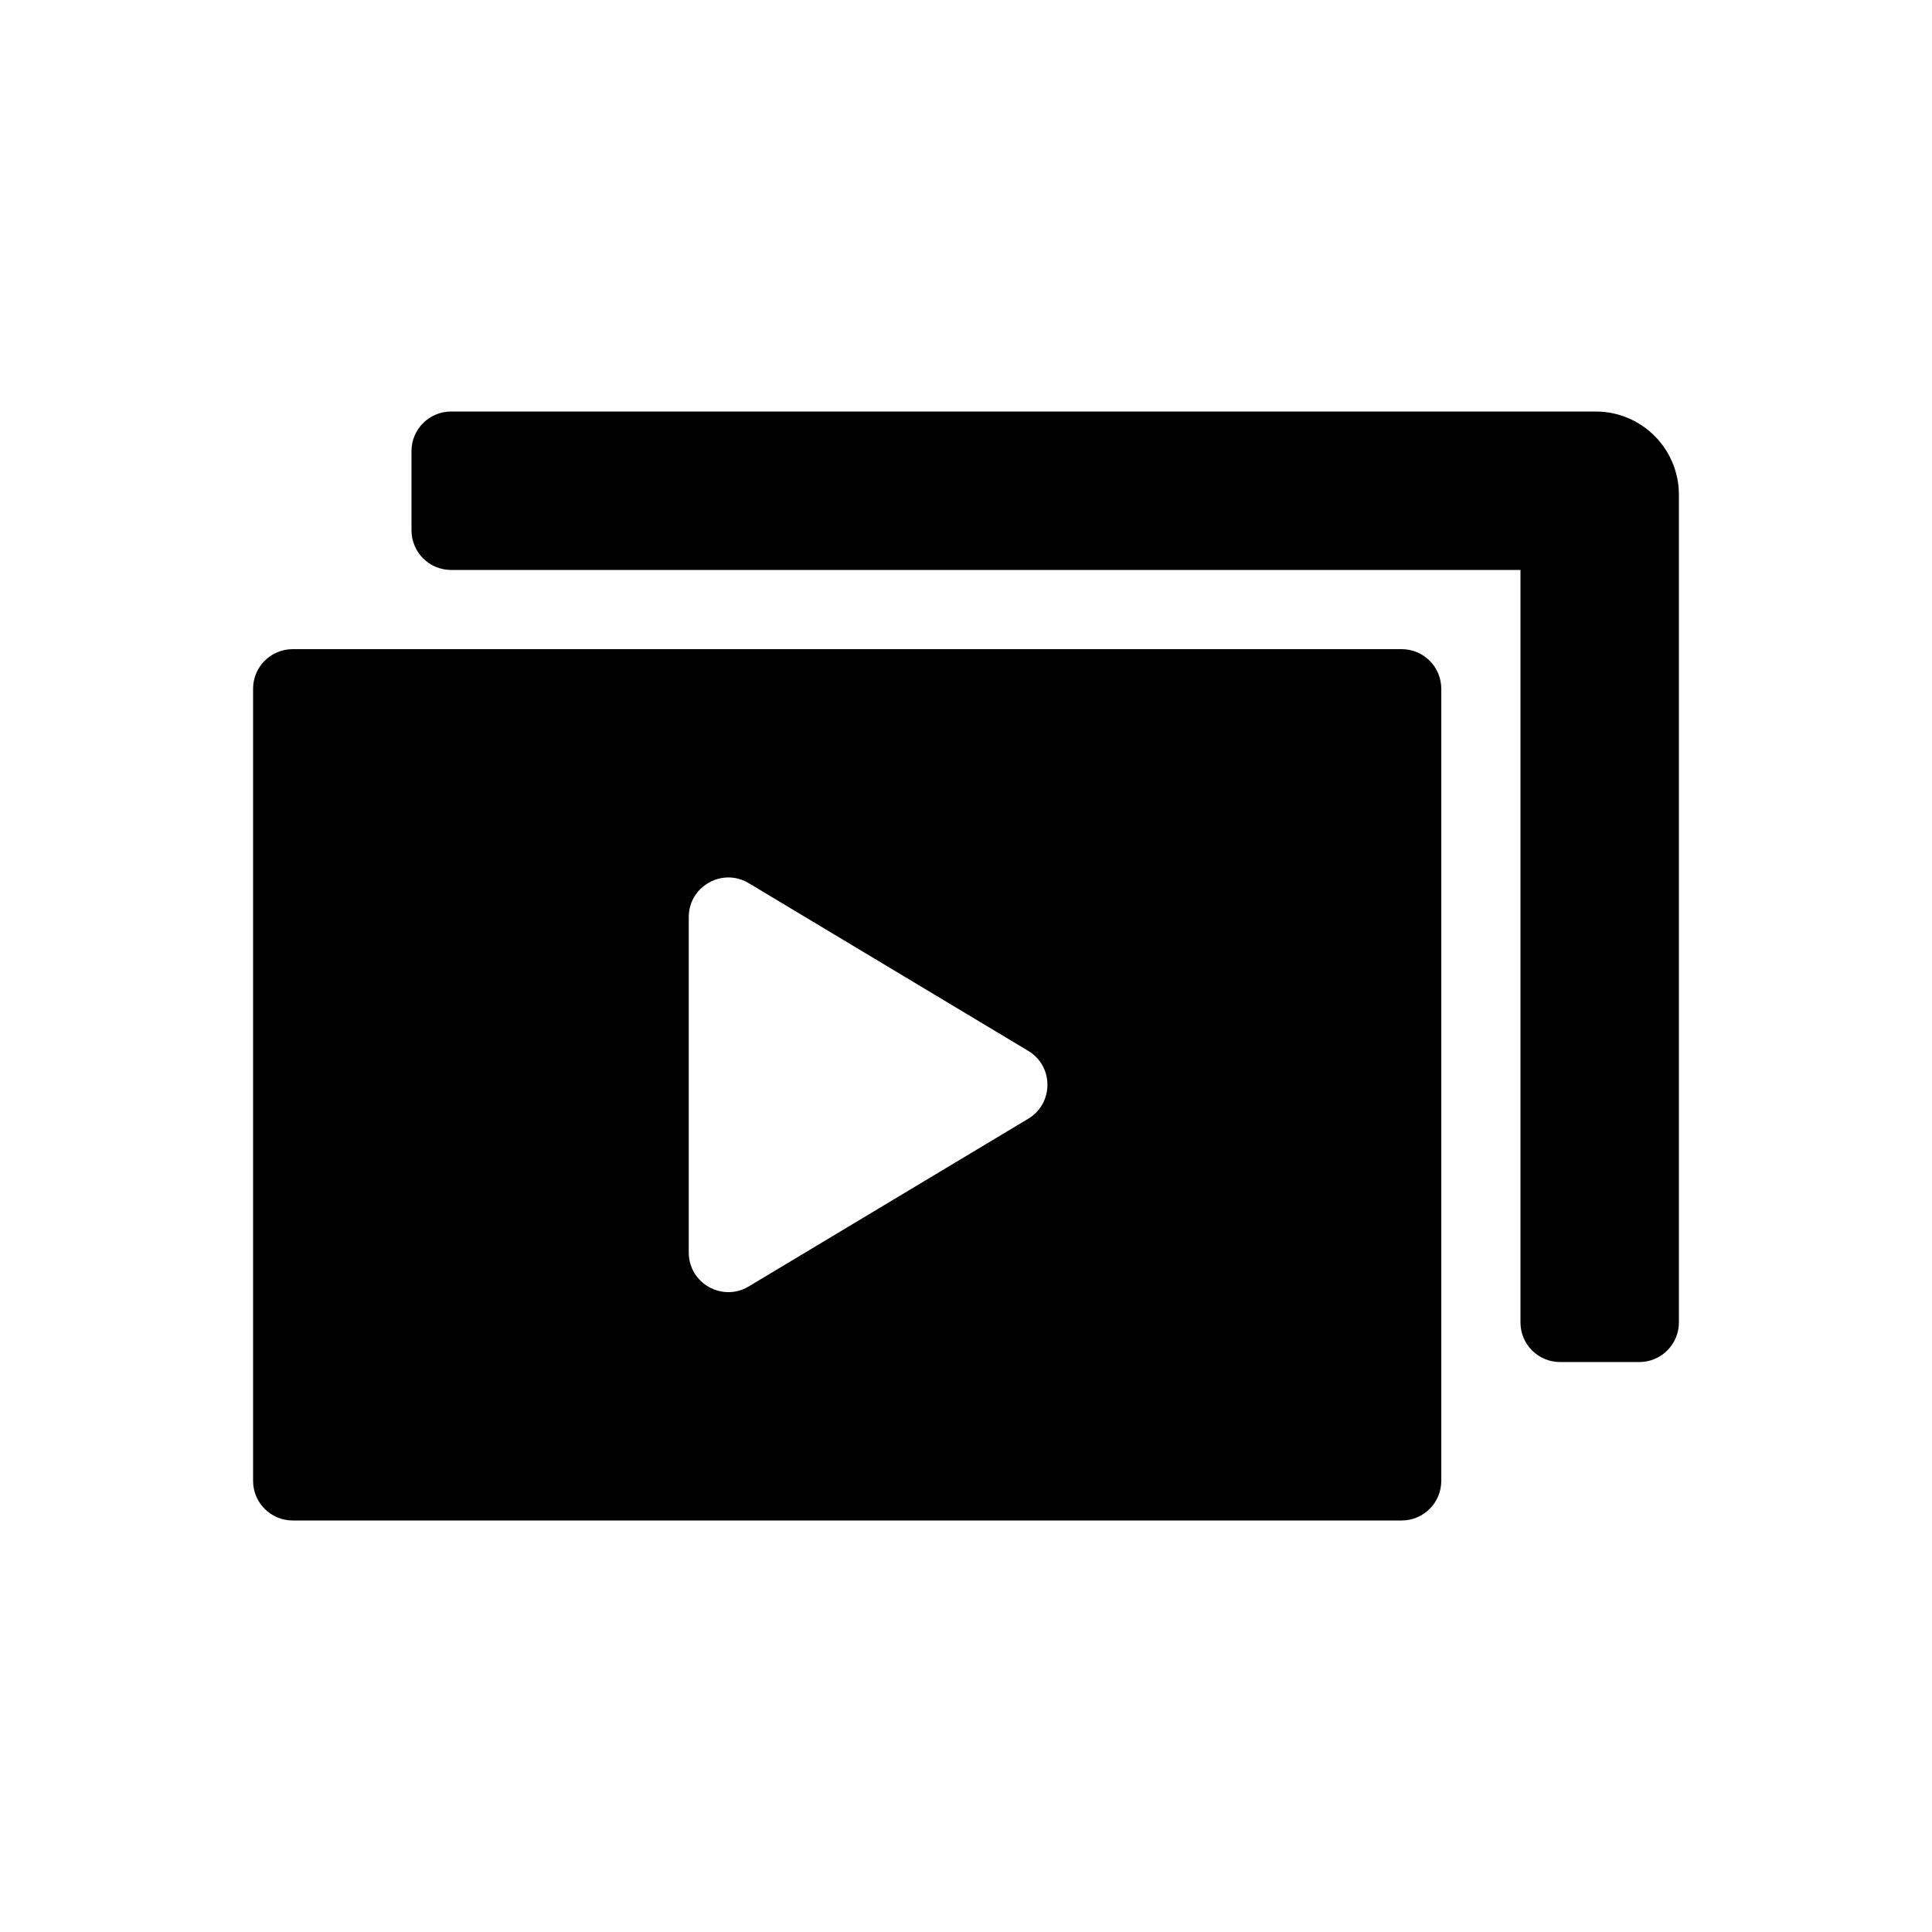
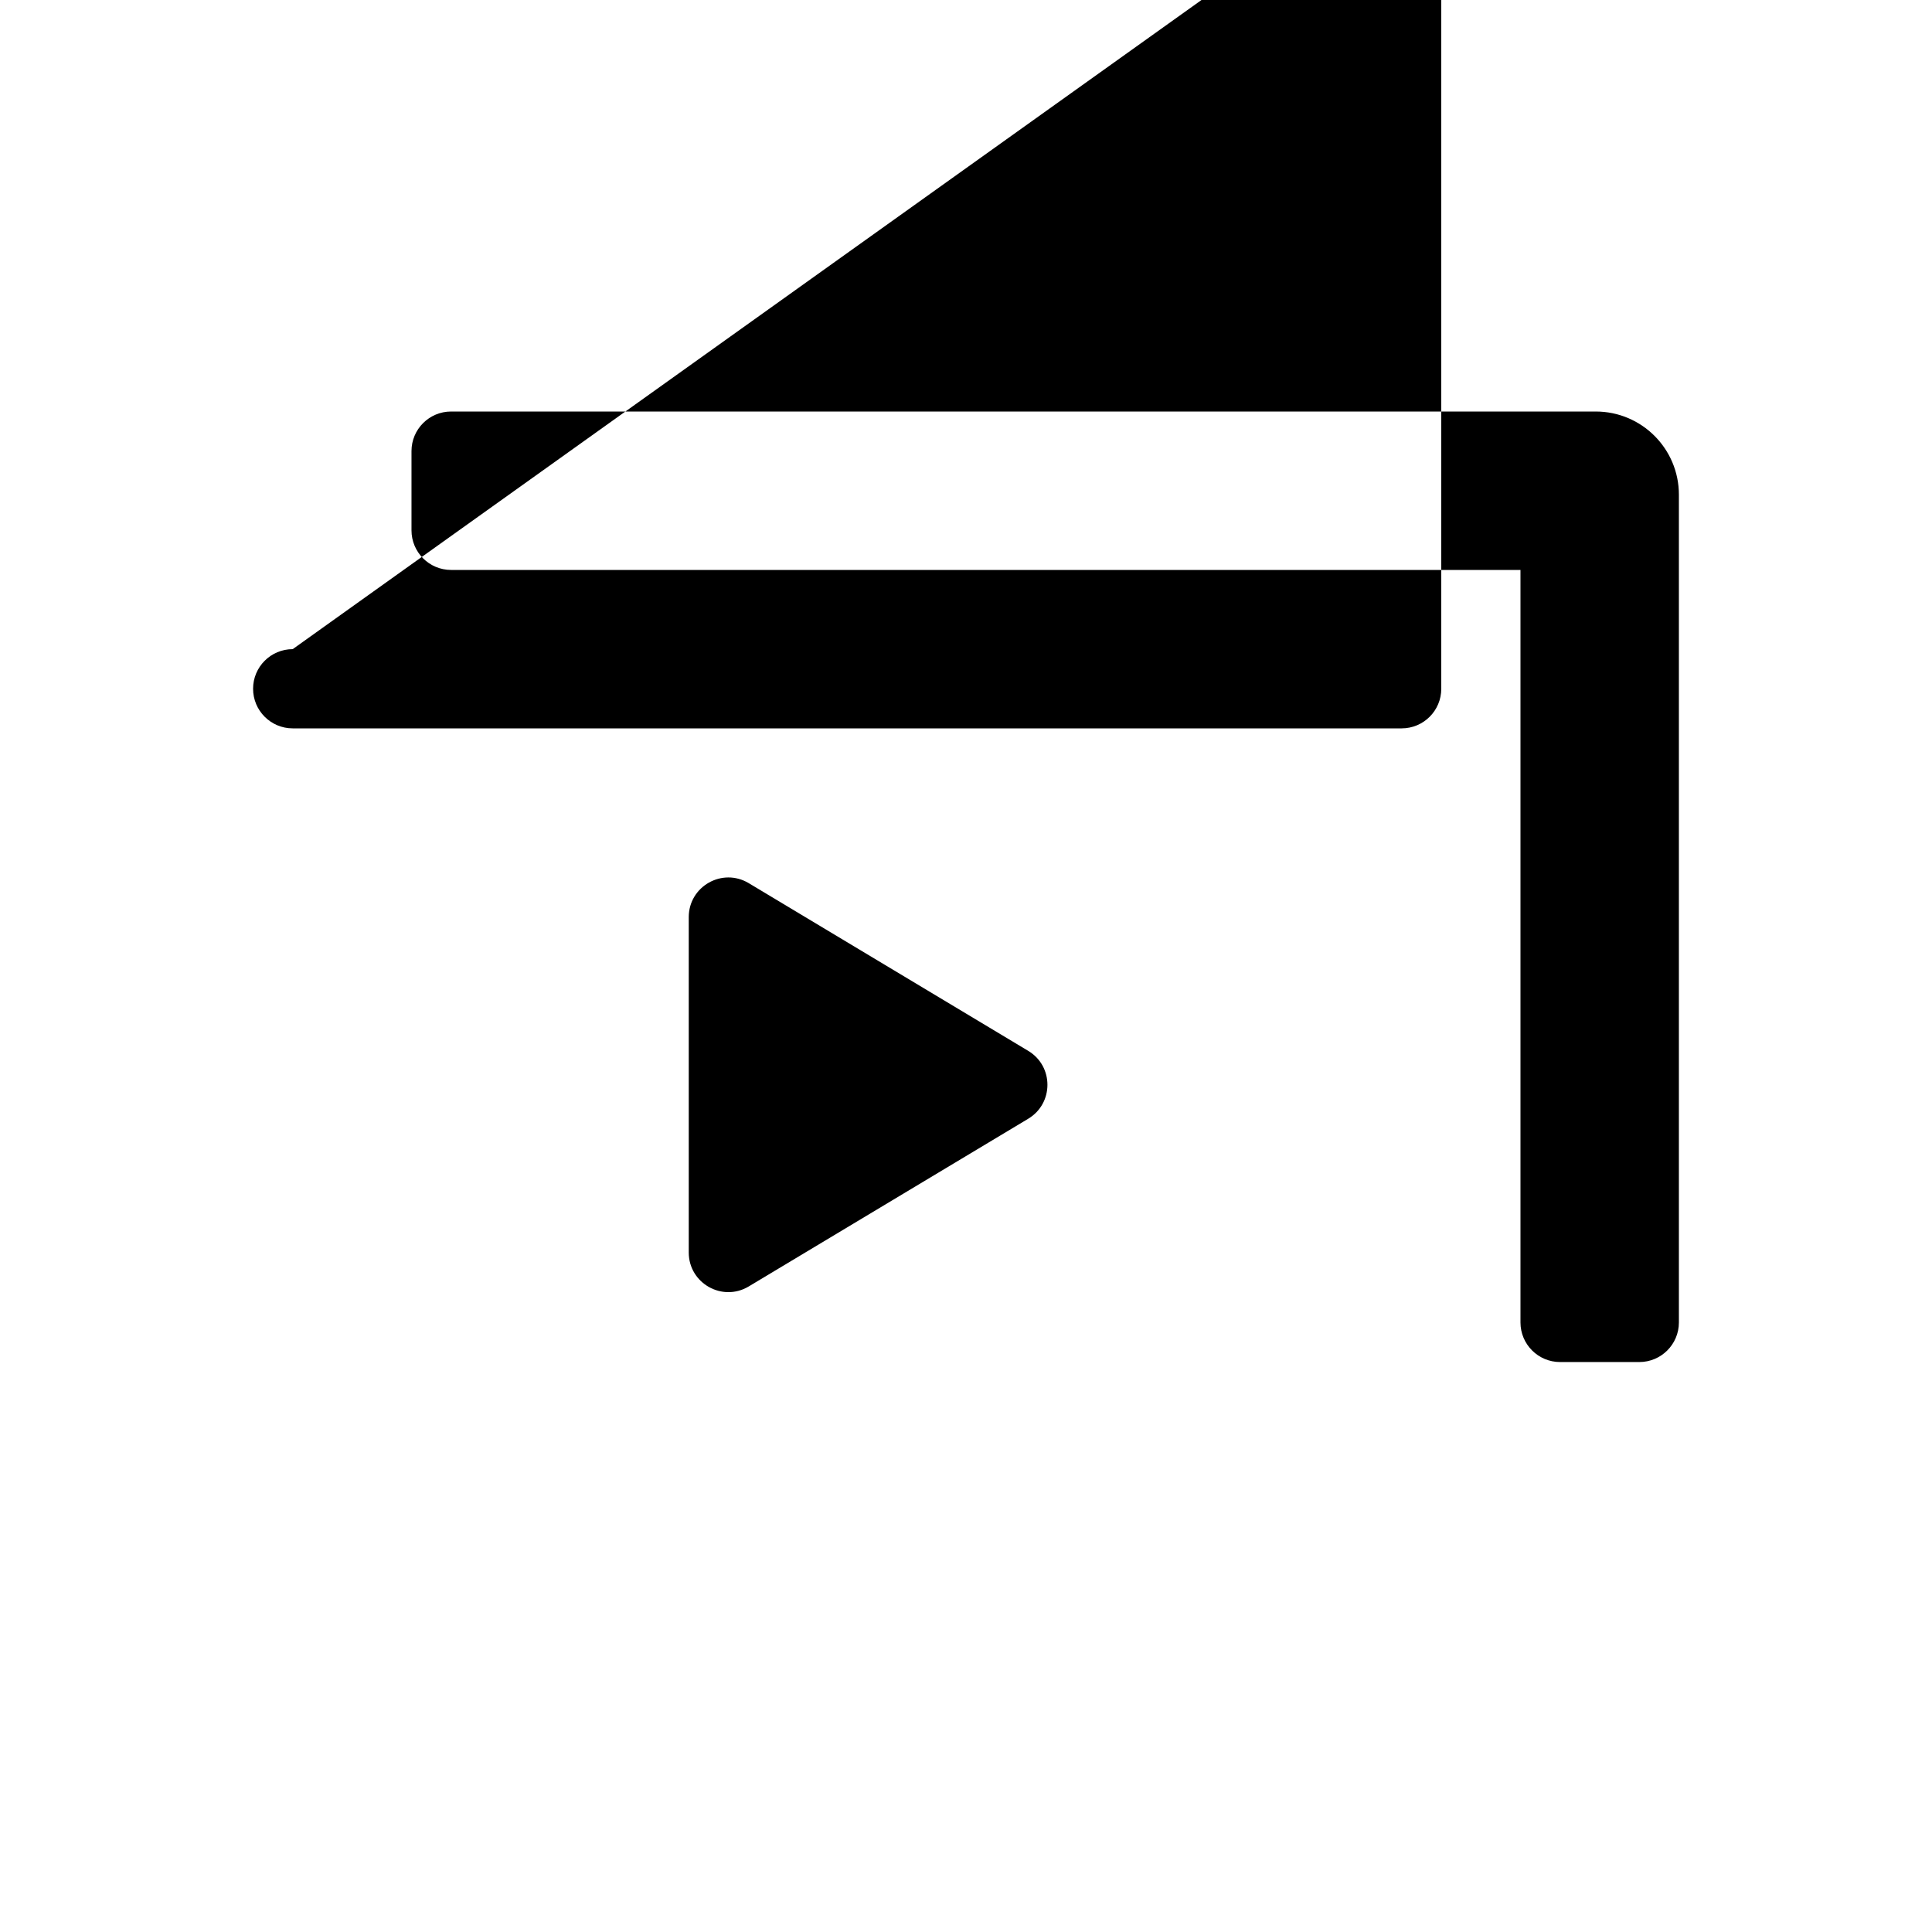
<svg xmlns="http://www.w3.org/2000/svg" fill="#000000" width="800px" height="800px" version="1.1" viewBox="144 144 512 512">
-   <path d="m263.55 295.04h283.39v199.42c0 5.797 4.703 10.496 10.496 10.496h20.992c5.797 0 10.496-4.699 10.496-10.496v-219.36c0-12.176-9.867-22.043-22.039-22.043h-303.34c-5.797 0-10.496 4.699-10.496 10.496v20.992c0 5.797 4.699 10.496 10.496 10.496zm-41.984 20.992c-5.797 0-10.496 4.699-10.496 10.496v209.92c0 5.797 4.699 10.496 10.496 10.496h293.89c5.797 0 10.496-4.699 10.496-10.496v-209.92c0-5.797-4.699-10.496-10.496-10.496zm104.96 159.89c0 8.16 8.898 13.195 15.895 9l74.062-44.441c6.797-4.074 6.797-13.922 0-17.996l-74.062-44.441c-6.996-4.195-15.895 0.844-15.895 9z" fill-rule="evenodd" />
+   <path d="m263.55 295.04h283.39v199.42c0 5.797 4.703 10.496 10.496 10.496h20.992c5.797 0 10.496-4.699 10.496-10.496v-219.36c0-12.176-9.867-22.043-22.039-22.043h-303.34c-5.797 0-10.496 4.699-10.496 10.496v20.992c0 5.797 4.699 10.496 10.496 10.496zm-41.984 20.992c-5.797 0-10.496 4.699-10.496 10.496c0 5.797 4.699 10.496 10.496 10.496h293.89c5.797 0 10.496-4.699 10.496-10.496v-209.92c0-5.797-4.699-10.496-10.496-10.496zm104.96 159.89c0 8.16 8.898 13.195 15.895 9l74.062-44.441c6.797-4.074 6.797-13.922 0-17.996l-74.062-44.441c-6.996-4.195-15.895 0.844-15.895 9z" fill-rule="evenodd" />
</svg>